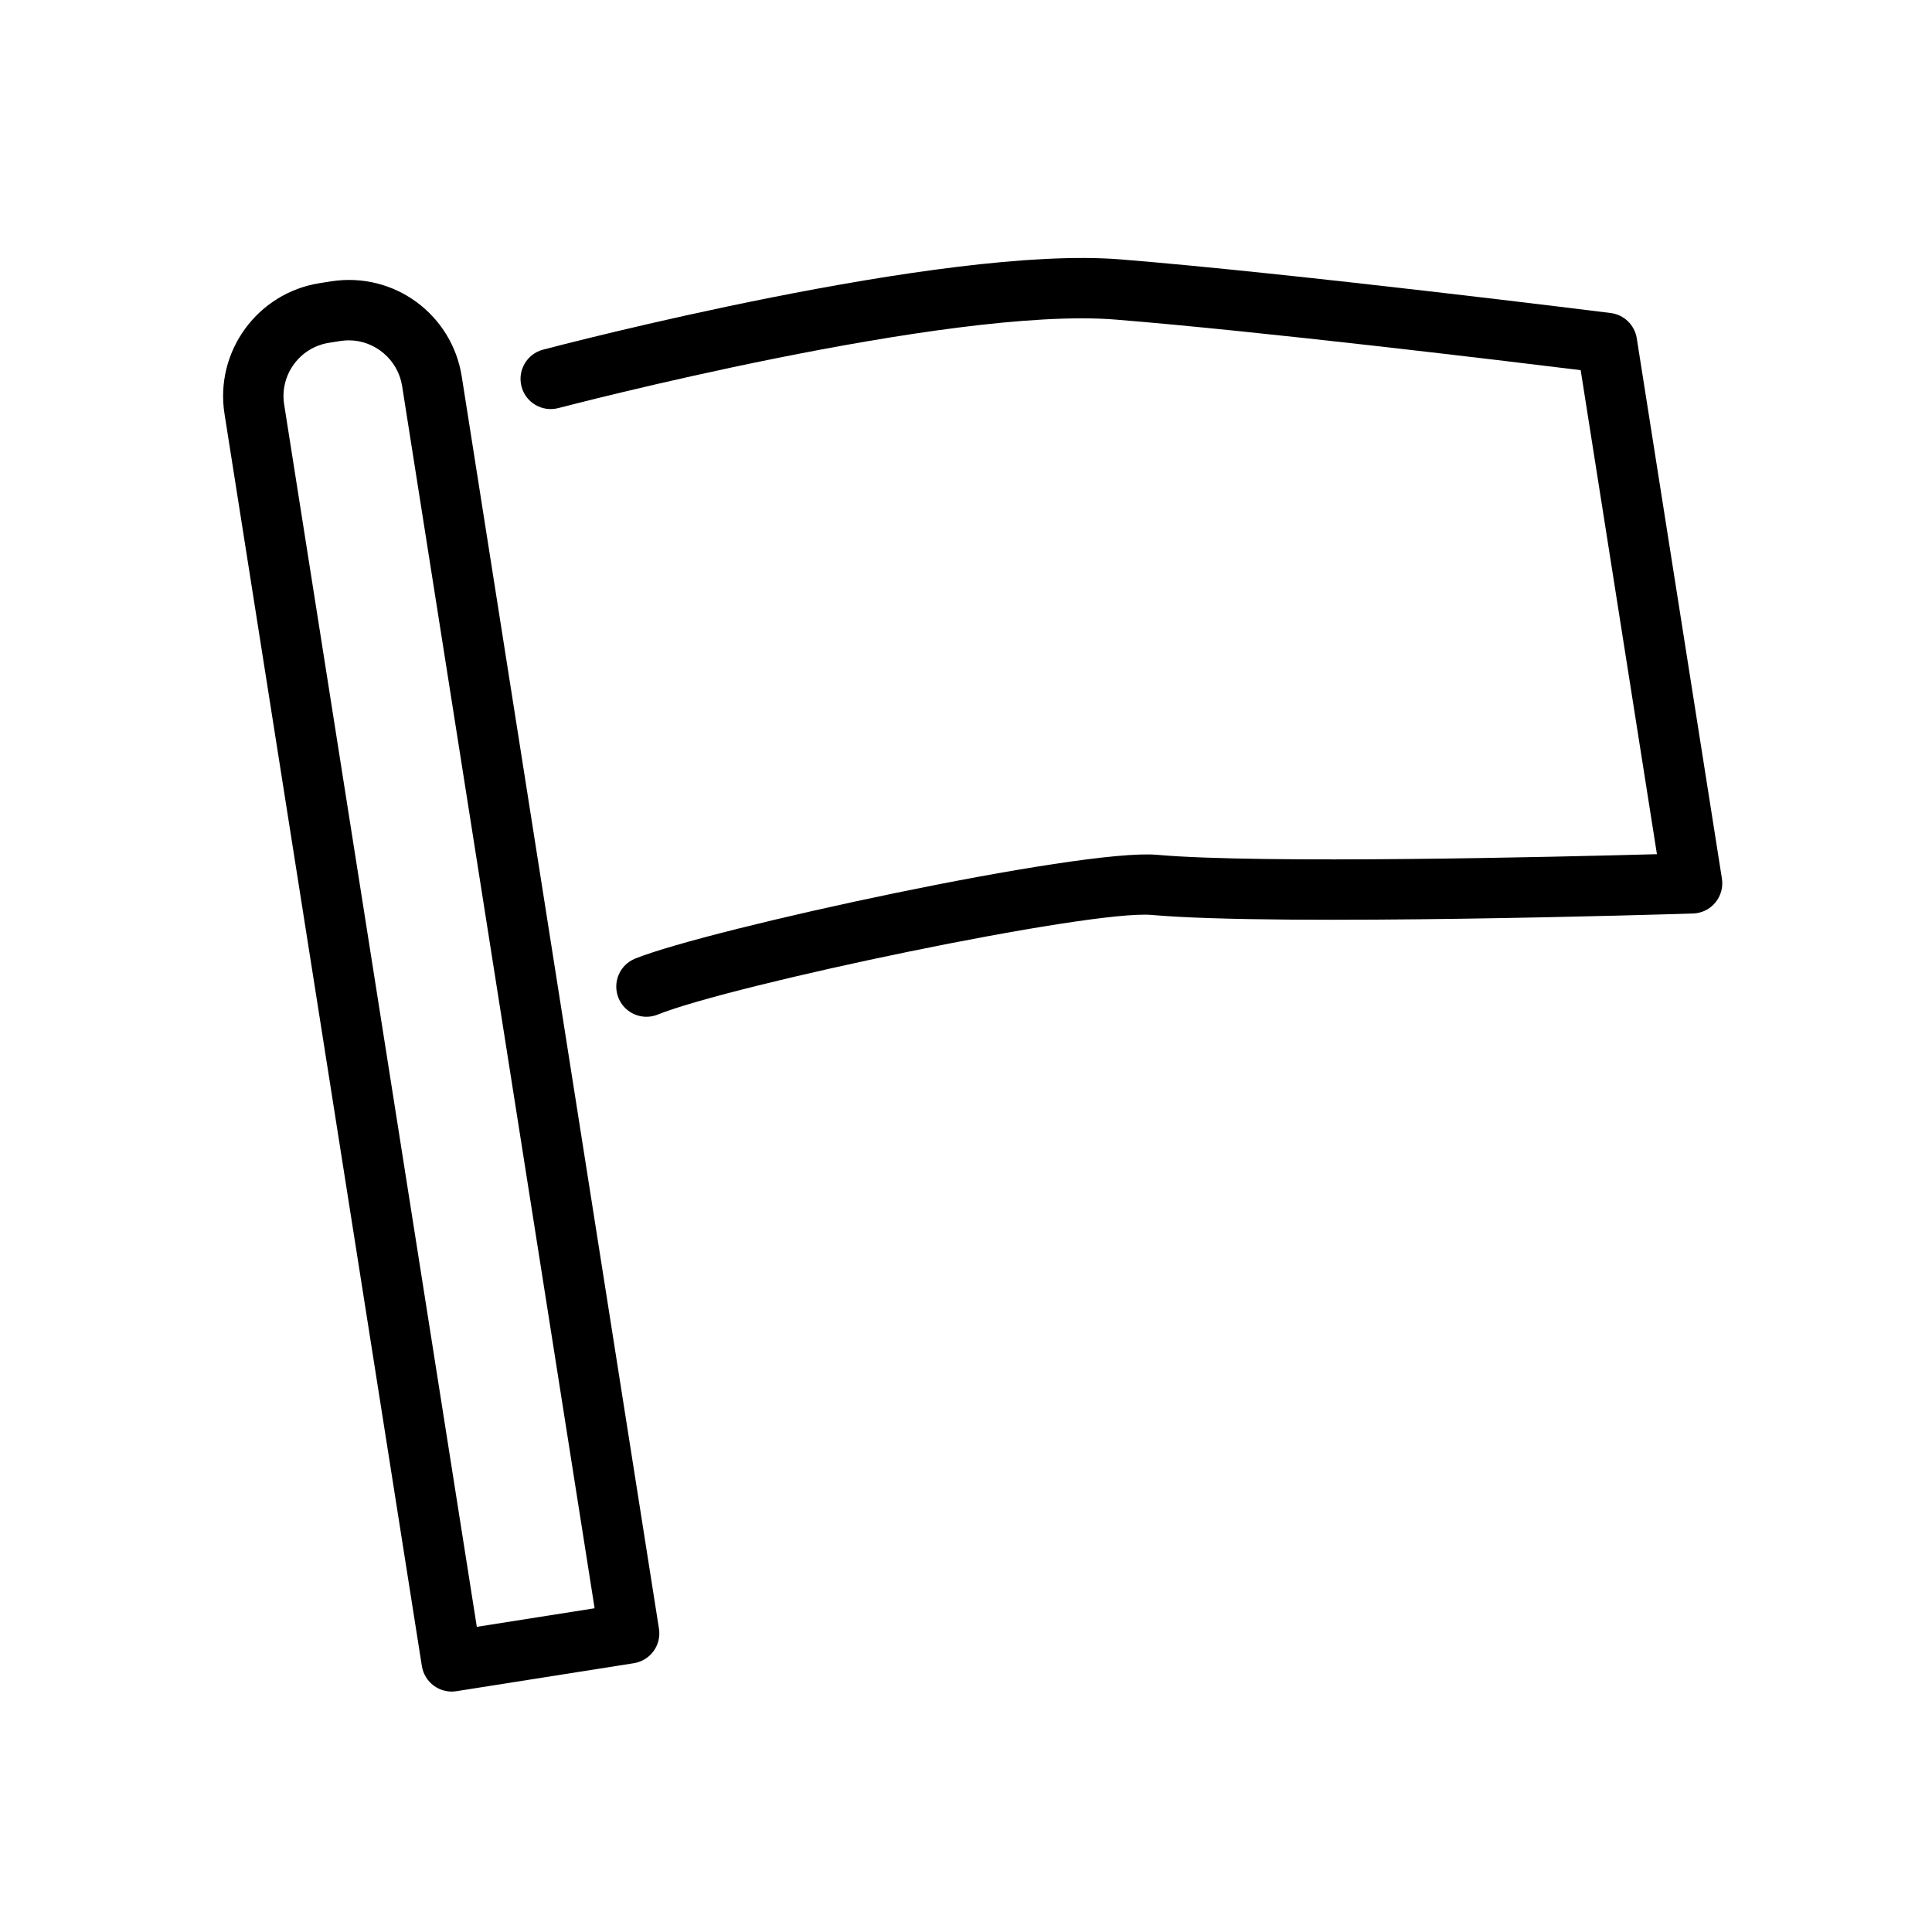
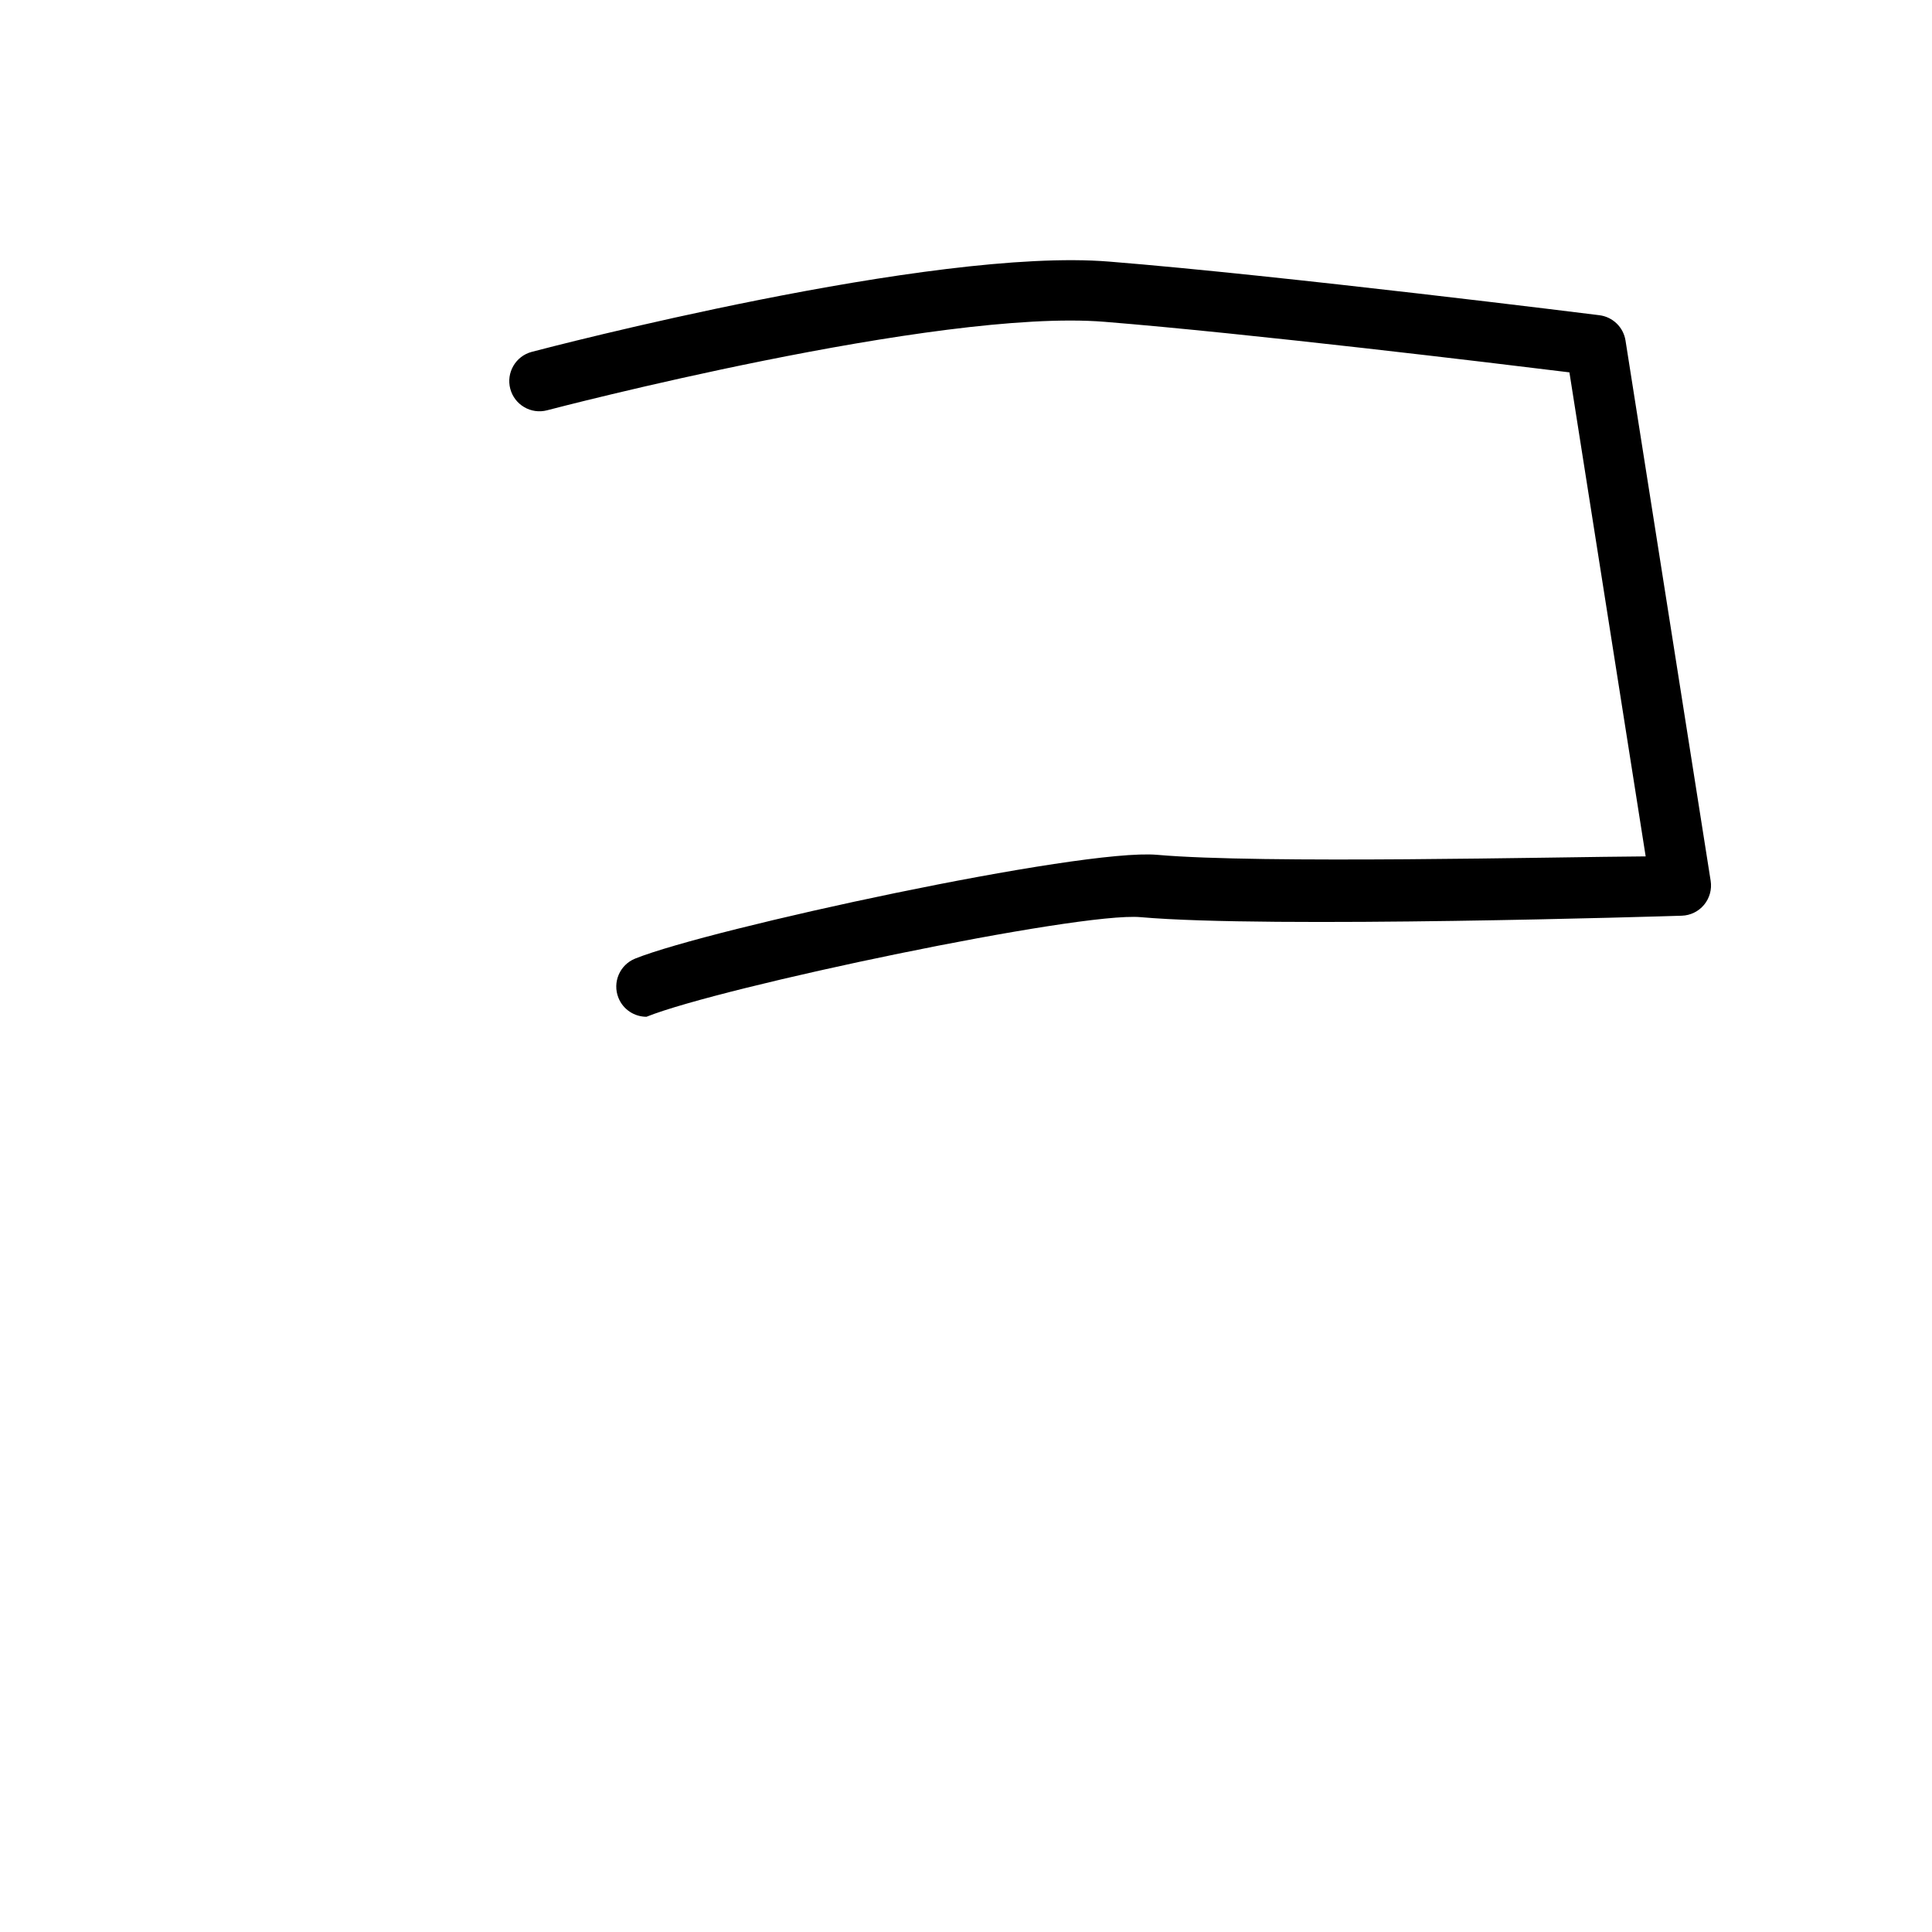
<svg xmlns="http://www.w3.org/2000/svg" version="1.1" id="Capa_1" x="0px" y="0px" width="64px" height="64px" viewBox="0 0 64 64" enable-background="new 0 0 64 64" xml:space="preserve">
-   <path d="M13.975,55.191c0.042,0.262,0.186,0.497,0.4,0.653c0.172,0.125,0.378,0.191,0.588,0.191c0.052,0,0.104-0.004,0.155-0.012  l5.878-0.927c0.546-0.086,0.919-0.598,0.833-1.144l-6.533-41.481c-0.322-2.046-2.231-3.478-4.33-3.151l-0.378,0.06  c-2.062,0.325-3.476,2.267-3.151,4.329L13.975,55.191z M10.898,11.356l0.378-0.06c0.095-0.015,0.188-0.022,0.281-0.022  c0.869,0,1.627,0.649,1.763,1.509l6.377,40.493l-3.902,0.615L9.413,13.398C9.26,12.425,9.926,11.509,10.898,11.356z" />
-   <path d="M38.331,28.317c-2.52-0.222-14.832,2.449-17.289,3.437c-0.513,0.206-0.761,0.788-0.555,1.301  c0.156,0.39,0.532,0.627,0.928,0.627c0.124,0,0.251-0.023,0.373-0.073c2.472-0.994,14.333-3.482,16.367-3.3  c4.266,0.377,17.373-0.03,17.929-0.048c0.287-0.009,0.557-0.141,0.739-0.362c0.183-0.221,0.262-0.51,0.218-0.793l-2.821-17.9  c-0.07-0.44-0.422-0.781-0.864-0.837c-0.104-0.013-10.513-1.316-16.238-1.776c-5.875-0.48-18.592,2.849-19.13,2.99  c-0.533,0.141-0.852,0.688-0.712,1.222c0.141,0.535,0.688,0.854,1.222,0.713c0.128-0.034,12.906-3.38,18.46-2.931  c4.792,0.386,12.915,1.369,15.404,1.675l2.526,16.034C51.549,28.387,41.766,28.622,38.331,28.317z" />
+   <path d="M38.331,28.317c-2.52-0.222-14.832,2.449-17.289,3.437c-0.513,0.206-0.761,0.788-0.555,1.301  c0.156,0.39,0.532,0.627,0.928,0.627c2.472-0.994,14.333-3.482,16.367-3.3  c4.266,0.377,17.373-0.03,17.929-0.048c0.287-0.009,0.557-0.141,0.739-0.362c0.183-0.221,0.262-0.51,0.218-0.793l-2.821-17.9  c-0.07-0.44-0.422-0.781-0.864-0.837c-0.104-0.013-10.513-1.316-16.238-1.776c-5.875-0.48-18.592,2.849-19.13,2.99  c-0.533,0.141-0.852,0.688-0.712,1.222c0.141,0.535,0.688,0.854,1.222,0.713c0.128-0.034,12.906-3.38,18.46-2.931  c4.792,0.386,12.915,1.369,15.404,1.675l2.526,16.034C51.549,28.387,41.766,28.622,38.331,28.317z" />
</svg>